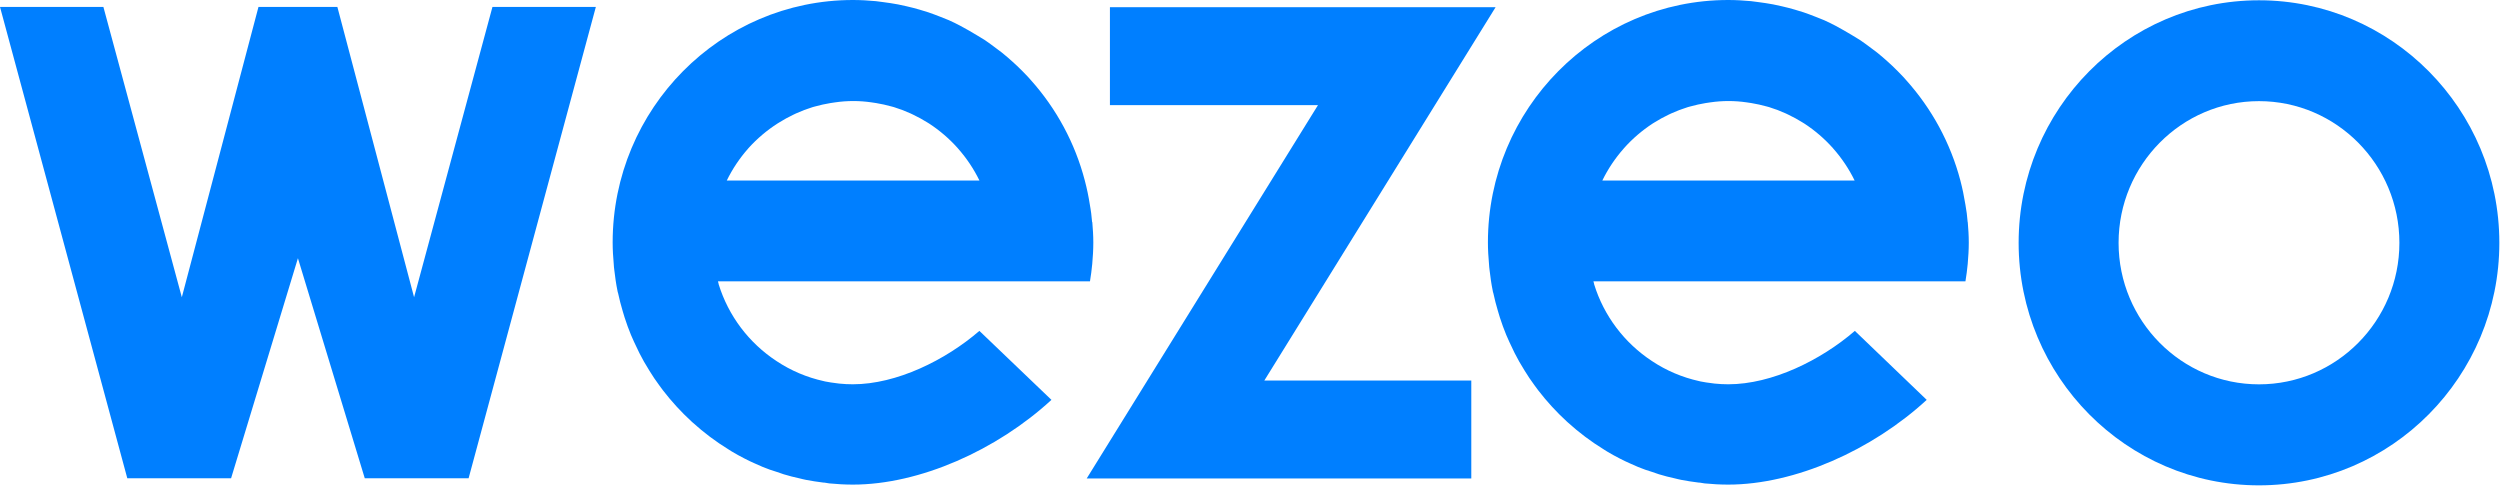
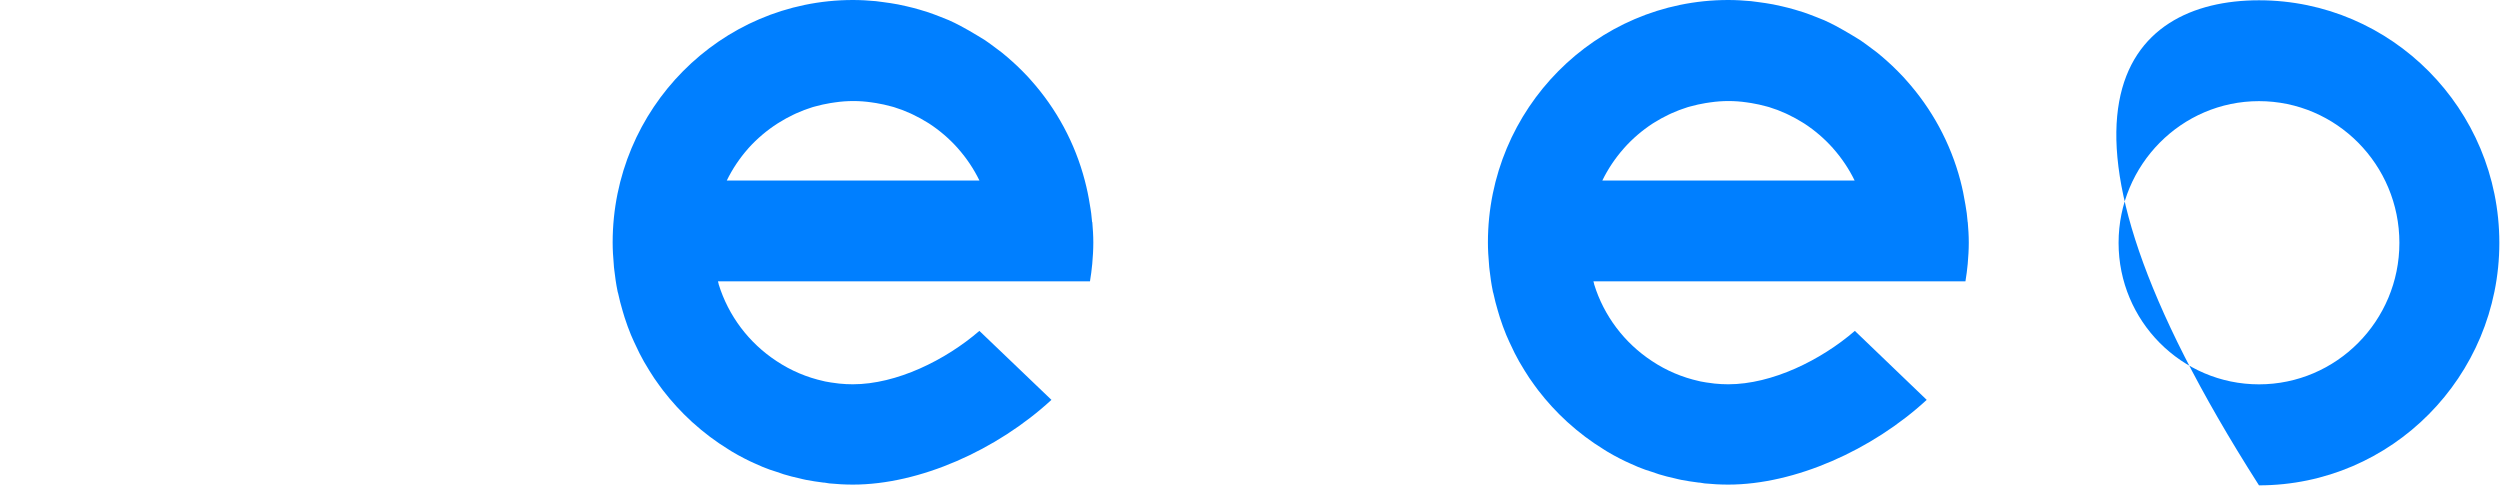
<svg xmlns="http://www.w3.org/2000/svg" width="953" height="186" viewBox="0 0 953 186" fill="none">
-   <path d="M187.724 2.637L157.846 113.305L128.604 2.637H98.533L69.311 113.305L39.413 2.637H0L48.523 182.31H68.23H88.091L113.569 98.43L139.046 182.31H158.927H178.633L227.138 2.637H187.724V2.637Z" fill="#007FFF" />
-   <path d="M861.126 0.109C911.657 0.11 952.749 41.581 952.749 92.561C952.749 143.542 911.637 185.013 861.126 185.014C810.615 185.014 769.503 143.542 769.503 92.561C769.503 41.581 810.595 0.109 861.126 0.109ZM861.127 38.555C831.596 38.555 807.604 62.785 807.604 92.571C807.605 122.358 831.615 146.511 861.127 146.511C890.639 146.511 914.649 122.338 914.649 92.571C914.649 62.804 890.658 38.555 861.127 38.555Z" fill="#007FFF" />
+   <path d="M861.126 0.109C911.657 0.11 952.749 41.581 952.749 92.561C952.749 143.542 911.637 185.013 861.126 185.014C769.503 41.581 810.595 0.109 861.126 0.109ZM861.127 38.555C831.596 38.555 807.604 62.785 807.604 92.571C807.605 122.358 831.615 146.511 861.127 146.511C890.639 146.511 914.649 122.338 914.649 92.571C914.649 62.804 890.658 38.555 861.127 38.555Z" fill="#007FFF" />
  <path d="M325.168 0C328.063 1.43761e-05 330.997 0.172 333.854 0.439C334.722 0.535 335.726 0.668 336.652 0.802C338.563 1.05 340.378 1.318 342.308 1.681C343.408 1.891 344.489 2.139 345.569 2.387C347.229 2.769 348.889 3.189 350.51 3.666C351.629 3.991 352.749 4.315 353.868 4.697C355.393 5.213 356.899 5.785 358.404 6.377C359.524 6.816 360.643 7.237 361.743 7.714C363.191 8.344 364.6 9.069 366.009 9.795C368.306 11.036 370.526 12.278 372.688 13.614C373.595 14.206 374.598 14.741 375.524 15.352C376.972 16.325 378.343 17.375 379.732 18.406C380.447 18.941 381.2 19.476 381.895 20.029C383.323 21.175 384.693 22.359 386.044 23.581C386.604 24.096 387.182 24.612 387.723 25.128C389.132 26.484 390.522 27.858 391.854 29.29L392.857 30.416C402.726 41.414 409.811 54.576 413.529 68.814C414.334 71.866 414.978 74.957 415.459 78.074C415.633 79.143 415.826 80.175 415.961 81.282C416.096 82.39 416.212 83.536 416.309 84.662L416.386 84.681C416.598 87.258 416.771 89.779 416.771 92.51C416.771 95.24 416.598 97.913 416.366 100.586C416.173 102.839 415.845 105.054 415.498 107.25H273.71V107.384C273.787 107.708 273.961 108.052 273.961 108.377C277.663 120.368 285.462 130.715 296.022 137.647C301.484 141.282 307.586 143.872 314.012 145.285L314.571 145.419C315.98 145.705 317.428 145.915 318.895 146.087L319.898 146.221C321.597 146.393 323.334 146.488 325.091 146.488C341.806 146.488 360.412 137.284 373.344 126.134L400.81 152.426C379.964 171.634 350.491 184.732 325.148 184.732C322.118 184.732 319.107 184.561 316.135 184.274C315.343 184.198 314.571 183.95 313.799 183.95C311.599 183.664 309.418 183.358 307.295 182.938C306.465 182.785 305.635 182.556 304.824 182.365C302.778 181.907 300.694 181.411 298.764 180.8C297.895 180.532 297.046 180.207 296.196 179.921C294.382 179.386 292.548 178.737 290.792 178.012C289.711 177.573 288.669 177.095 287.627 176.618C286.276 176.026 285.233 175.53 283.65 174.709C282.068 173.888 280.505 173.047 278.999 172.131L277.783 171.367C272.895 168.366 268.3 164.921 264.06 161.075L263.635 160.693C259.654 157.04 255.999 153.054 252.711 148.779C252.228 148.149 251.765 147.519 251.302 146.87C249.989 145.133 248.735 143.223 247.558 141.313C246.843 140.149 246.071 138.907 245.473 137.838C244.874 136.769 244.295 135.681 243.735 134.593C243.021 133.18 242.346 131.747 241.689 130.296C241.303 129.418 240.898 128.559 240.531 127.681C239.624 125.504 238.833 123.27 238.1 121.017C237.849 120.196 237.598 119.356 237.347 118.516C236.69 116.32 236.111 114.086 235.629 111.813C235.552 111.489 235.378 111.145 235.378 110.82C234.838 108.205 234.471 105.531 234.162 102.858C234.104 102.171 233.969 101.483 233.969 100.796C233.718 98.027 233.544 95.24 233.544 92.414C233.544 41.453 274.637 0 325.168 0ZM332.23 39.026C327.624 38.347 322.941 38.347 318.334 39.026L316.539 39.294C314.587 39.616 312.653 40.043 310.748 40.573L309.822 40.821C307.641 41.49 305.507 42.3 303.434 43.246L302.43 43.724C300.564 44.61 298.753 45.604 297.006 46.702L296.35 47.103C292.289 49.715 288.596 52.849 285.367 56.421L285.193 56.631C281.938 60.312 279.199 64.41 277.049 68.814H373.361C371.211 64.41 368.472 60.312 365.217 56.631L365.043 56.421C361.856 52.858 358.209 49.725 354.195 47.103L353.539 46.702C351.791 45.606 349.98 44.612 348.115 43.724L347.112 43.246C345.039 42.3 342.905 41.49 340.724 40.821L339.797 40.573C337.892 40.042 335.959 39.615 334.007 39.294L332.23 39.026Z" fill="#007FFF" />
  <path d="M658.818 0C661.713 1.34805e-05 664.647 0.172 667.504 0.439C668.372 0.535 669.376 0.668 670.303 0.802C672.213 1.05 674.028 1.318 675.958 1.681C677.058 1.891 678.139 2.139 679.22 2.387C680.879 2.769 682.539 3.189 684.16 3.666C685.28 3.991 686.399 4.315 687.519 4.697C689.043 5.213 690.549 5.785 692.055 6.377C693.174 6.816 694.293 7.237 695.394 7.714C696.841 8.344 698.25 9.069 699.659 9.795C701.956 11.036 704.157 12.278 706.338 13.614C707.245 14.206 708.248 14.741 709.175 15.352C710.622 16.325 711.993 17.375 713.383 18.406C714.097 18.941 714.85 19.476 715.545 20.029C716.973 21.175 718.343 22.359 719.694 23.581C720.254 24.097 720.833 24.612 721.373 25.128C722.782 26.484 724.172 27.858 725.504 29.29L726.508 30.416C736.418 41.403 743.543 54.565 747.295 68.814C748.086 71.831 748.724 74.943 749.226 78.074C749.399 79.143 749.592 80.175 749.728 81.282C749.863 82.39 749.978 83.536 750.074 84.662L750.113 84.681C750.326 87.258 750.499 89.779 750.499 92.51C750.499 95.24 750.325 97.913 750.094 100.586C749.901 102.839 749.573 105.054 749.226 107.25H607.438V107.384C607.516 107.708 607.688 108.052 607.688 108.377C611.391 120.368 619.189 130.715 629.75 137.647C635.212 141.282 641.314 143.872 647.739 145.285L648.299 145.419C649.708 145.705 651.155 145.915 652.622 146.087L653.626 146.221C655.324 146.393 657.062 146.488 658.818 146.488C675.533 146.488 694.14 137.285 707.071 126.134L734.46 152.426C713.615 171.634 684.141 184.732 658.799 184.732C655.769 184.732 652.758 184.561 649.785 184.274C648.994 184.198 648.221 183.95 647.449 183.95C645.249 183.664 643.068 183.358 640.945 182.938C640.115 182.785 639.285 182.556 638.475 182.365C636.429 181.907 634.344 181.411 632.414 180.8C631.546 180.532 630.696 180.207 629.847 179.921C628.032 179.386 626.199 178.737 624.442 178.012C623.362 177.573 622.319 177.095 621.277 176.618C619.926 176.026 618.883 175.53 617.301 174.709C615.718 173.888 614.155 173.047 612.649 172.131L611.434 171.367C606.546 168.366 601.951 164.921 597.71 161.075L597.285 160.693C593.304 157.04 589.65 153.054 586.361 148.779C585.879 148.149 585.415 147.519 584.952 146.87C583.64 145.133 582.385 143.223 581.208 141.313C580.494 140.149 579.721 138.907 579.123 137.838C578.525 136.769 577.945 135.681 577.386 134.593C576.672 133.18 575.996 131.747 575.34 130.296C574.954 129.418 574.548 128.559 574.182 127.681C573.274 125.504 572.483 123.27 571.75 121.017C571.48 120.196 571.248 119.356 570.997 118.516C570.341 116.32 569.762 114.086 569.279 111.813C569.202 111.489 569.028 111.145 569.028 110.82C568.488 108.205 568.121 105.531 567.812 102.858C567.755 102.171 567.619 101.483 567.619 100.796C567.368 98.027 567.194 95.24 567.194 92.414C567.194 41.453 608.288 0 658.818 0ZM665.854 39.026C661.248 38.347 656.564 38.347 651.957 39.026L650.162 39.294C648.21 39.616 646.277 40.043 644.372 40.573L643.445 40.821C641.264 41.49 639.13 42.3 637.057 43.246L636.053 43.724C634.187 44.61 632.377 45.604 630.63 46.702L629.974 47.103C625.96 49.725 622.313 52.858 619.126 56.421L618.952 56.631C615.697 60.312 612.958 64.41 610.808 68.814H706.985C704.835 64.41 702.095 60.312 698.84 56.631L698.666 56.421C695.479 52.858 691.833 49.725 687.819 47.103L687.163 46.702C685.415 45.606 683.604 44.612 681.739 43.724L680.735 43.246C678.662 42.3 676.528 41.49 674.347 40.821L673.42 40.573C671.515 40.042 669.582 39.615 667.63 39.294L665.854 39.026Z" fill="#007FFF" />
-   <path d="M535.437 2.746H525.555H423.103V40.075H502.413L414.244 182.4H458.83H560.857V145.071H481.953L570.122 2.746H535.437V2.746Z" fill="#007FFF" />
</svg>